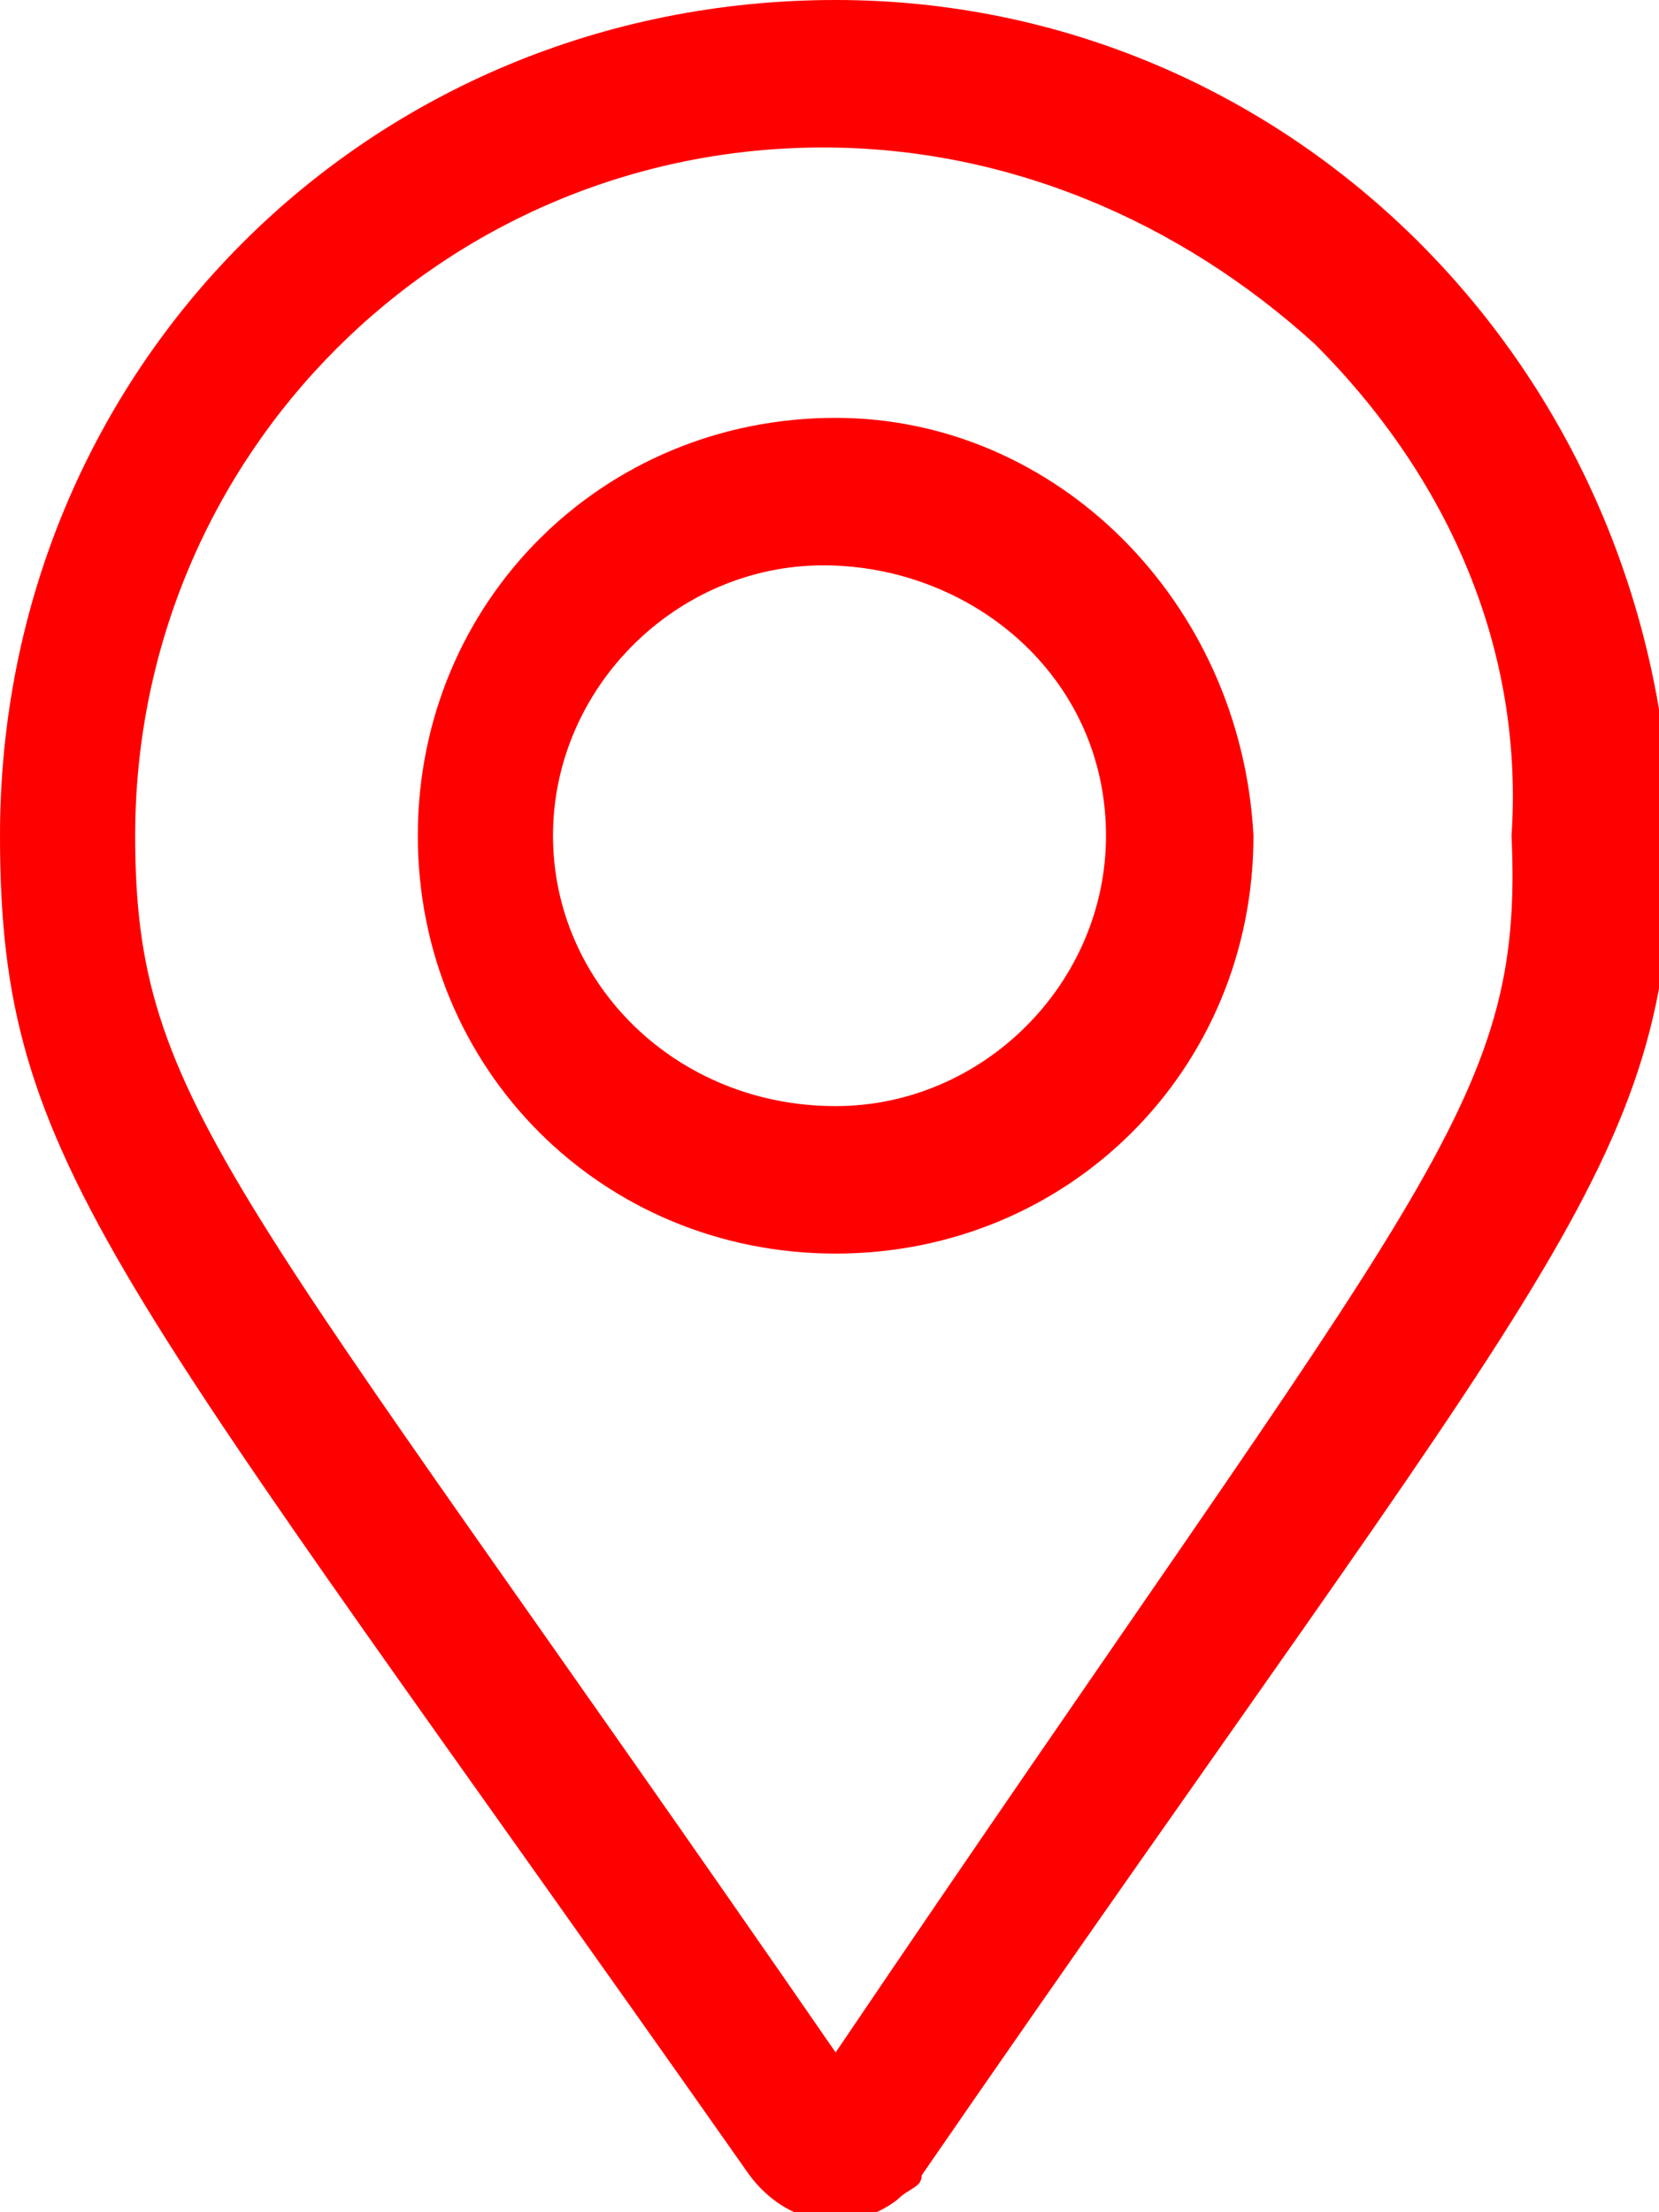
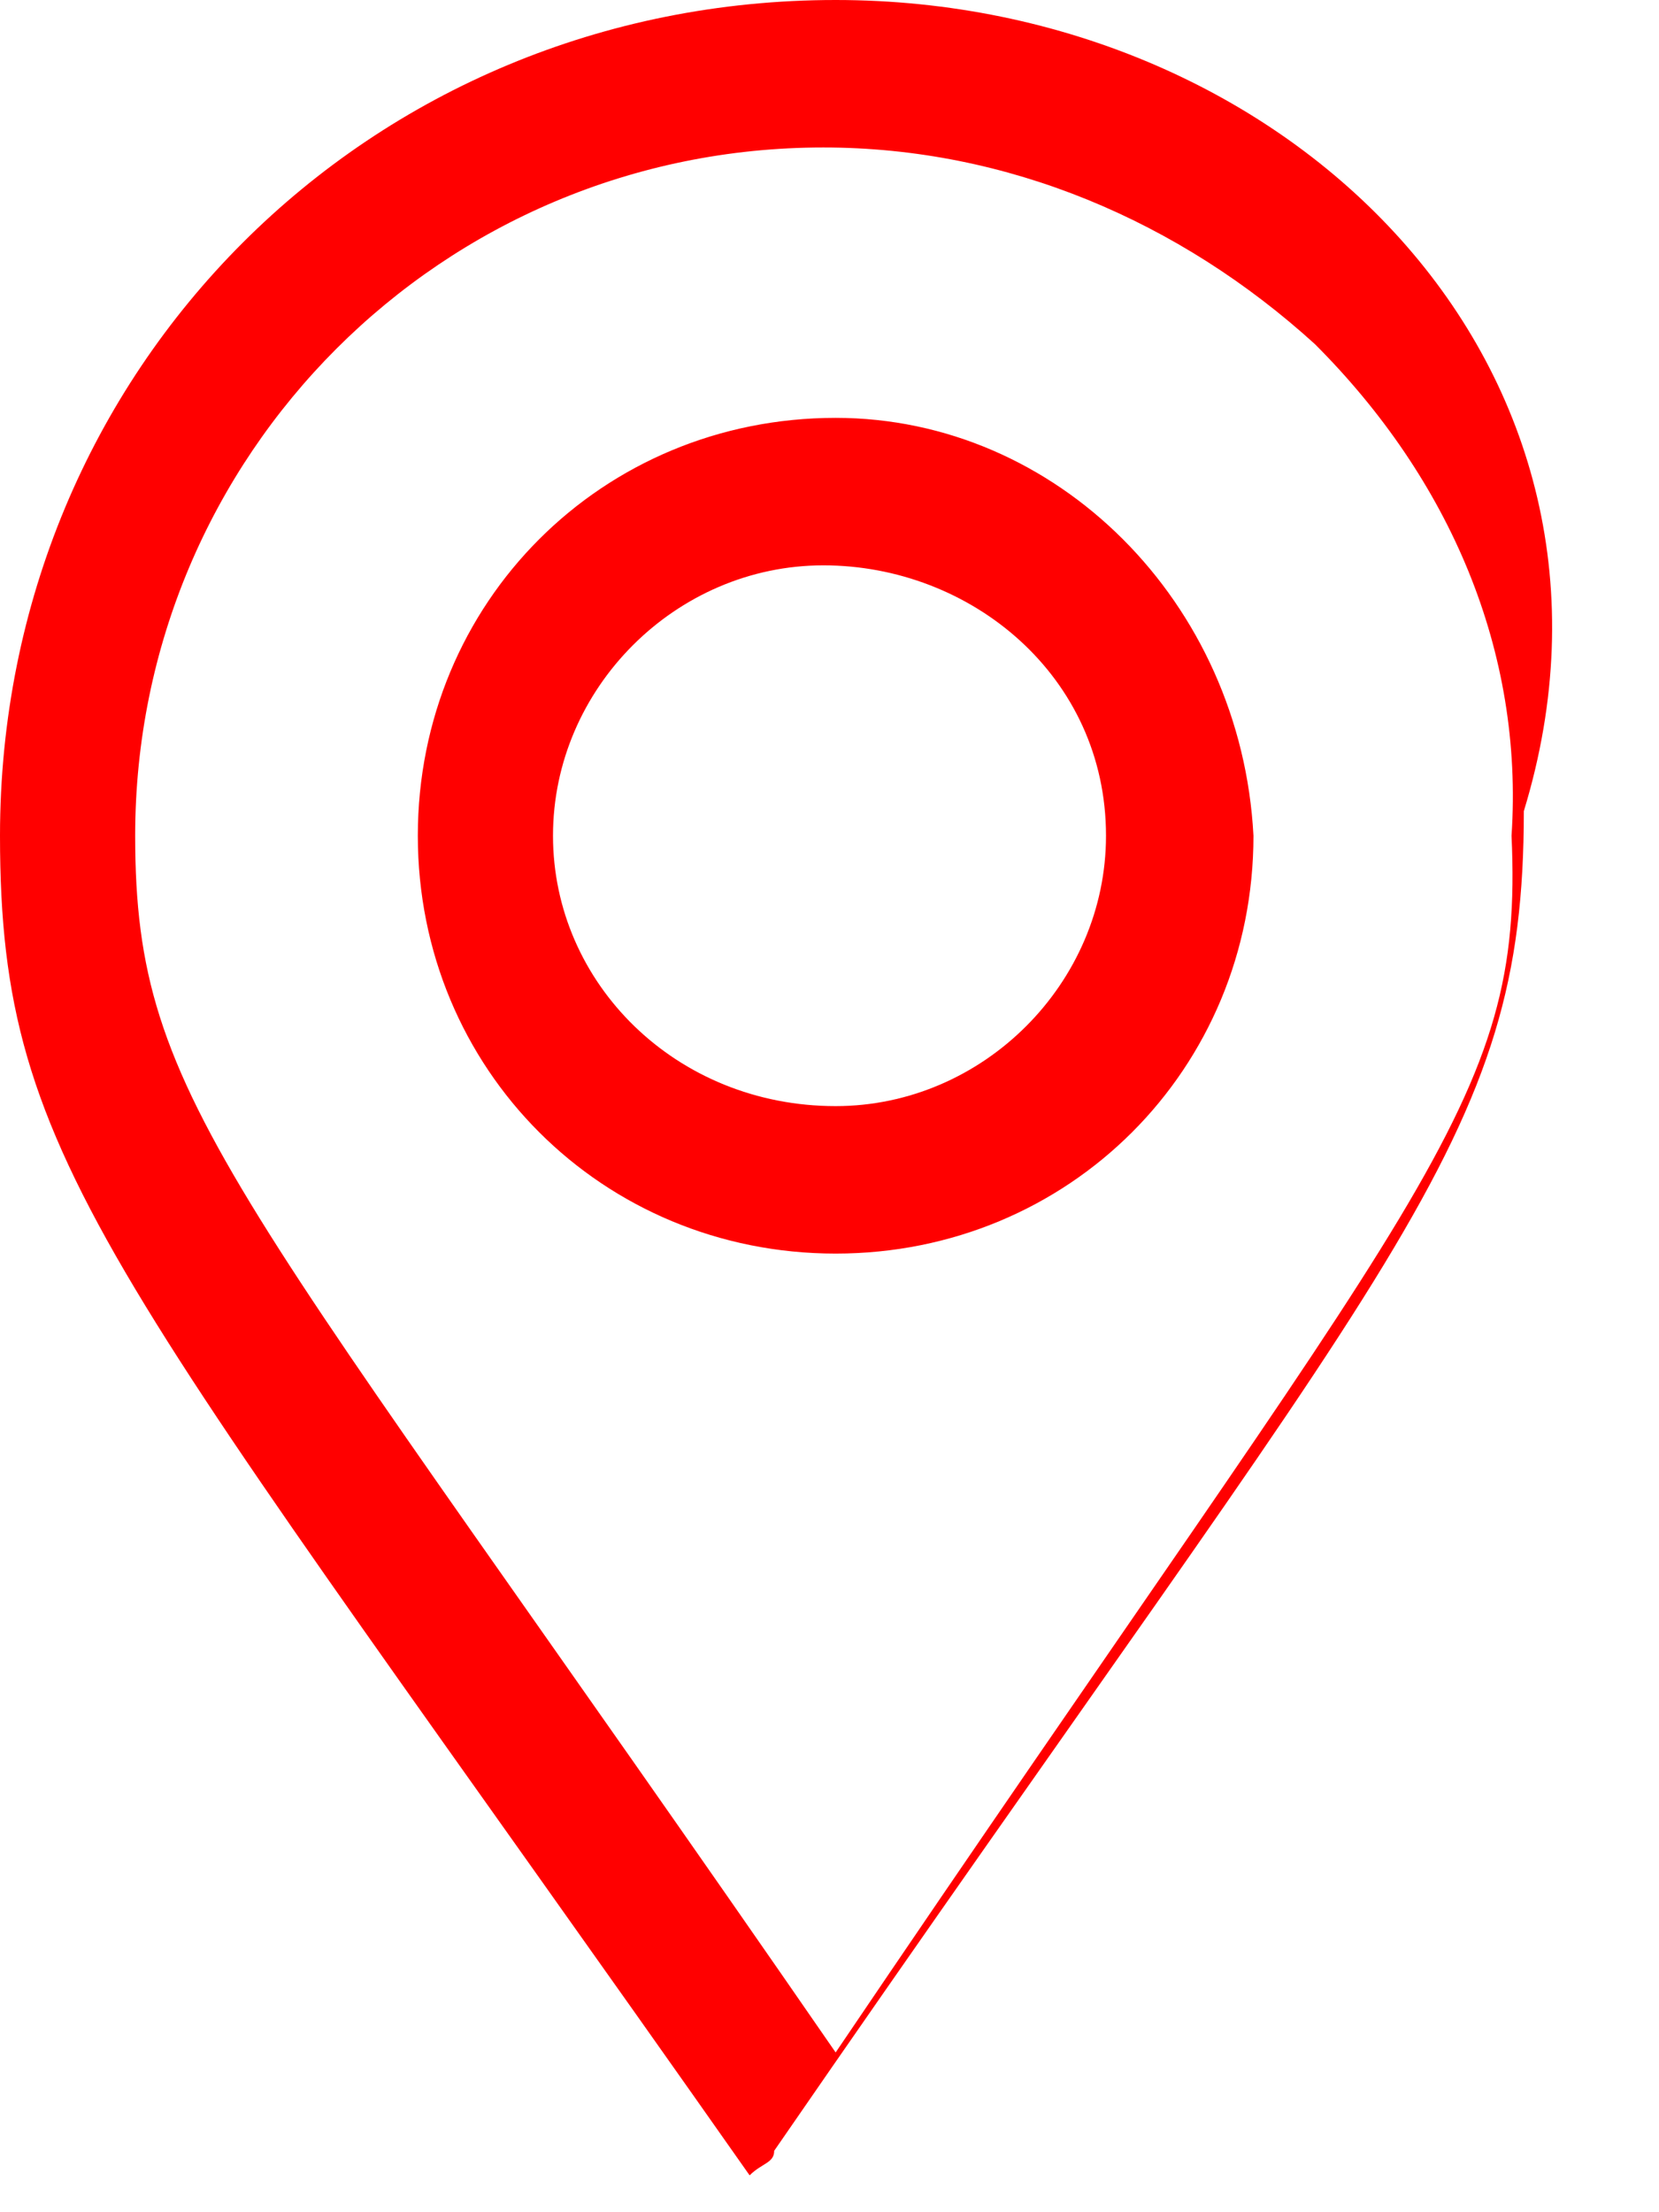
<svg xmlns="http://www.w3.org/2000/svg" version="1.1" id="Layer_1" x="0px" y="0px" viewBox="0 0 13.5 18" style="enable-background:new 0 0 13.5 18;" xml:space="preserve">
  <style type="text/css">
	.st0{fill:#FF0000;}
</style>
-   <path id="map-marker-alt" class="st0" d="M6.8,3.4c-1.9,0-3.4,1.5-3.4,3.4s1.5,3.4,3.4,3.4s3.4-1.5,3.4-3.4  C10.1,4.9,8.6,3.4,6.8,3.4z M6.8,9C5.5,9,4.5,8,4.5,6.8s1-2.2,2.2-2.2S9,5.5,9,6.8C9,8,8,9,6.8,9z M6.8,0C3,0,0,3,0,6.8  c0,2.7,0.9,3.5,6.1,10.9c0.3,0.4,0.8,0.5,1.2,0.2c0.1-0.1,0.2-0.1,0.2-0.2c5.1-7.4,6.1-8.2,6.1-10.9C13.5,3,10.5,0,6.8,0z M6.8,16.7  C1.9,9.6,1.1,9,1.1,6.8c0-3.1,2.5-5.6,5.6-5.6c1.5,0,2.9,0.6,4,1.6c1.1,1.1,1.7,2.5,1.6,4C12.4,9,11.6,9.6,6.8,16.7z" />
+   <path id="map-marker-alt" class="st0" d="M6.8,3.4c-1.9,0-3.4,1.5-3.4,3.4s1.5,3.4,3.4,3.4s3.4-1.5,3.4-3.4  C10.1,4.9,8.6,3.4,6.8,3.4z M6.8,9C5.5,9,4.5,8,4.5,6.8s1-2.2,2.2-2.2S9,5.5,9,6.8C9,8,8,9,6.8,9z M6.8,0C3,0,0,3,0,6.8  c0,2.7,0.9,3.5,6.1,10.9c0.1-0.1,0.2-0.1,0.2-0.2c5.1-7.4,6.1-8.2,6.1-10.9C13.5,3,10.5,0,6.8,0z M6.8,16.7  C1.9,9.6,1.1,9,1.1,6.8c0-3.1,2.5-5.6,5.6-5.6c1.5,0,2.9,0.6,4,1.6c1.1,1.1,1.7,2.5,1.6,4C12.4,9,11.6,9.6,6.8,16.7z" />
</svg>